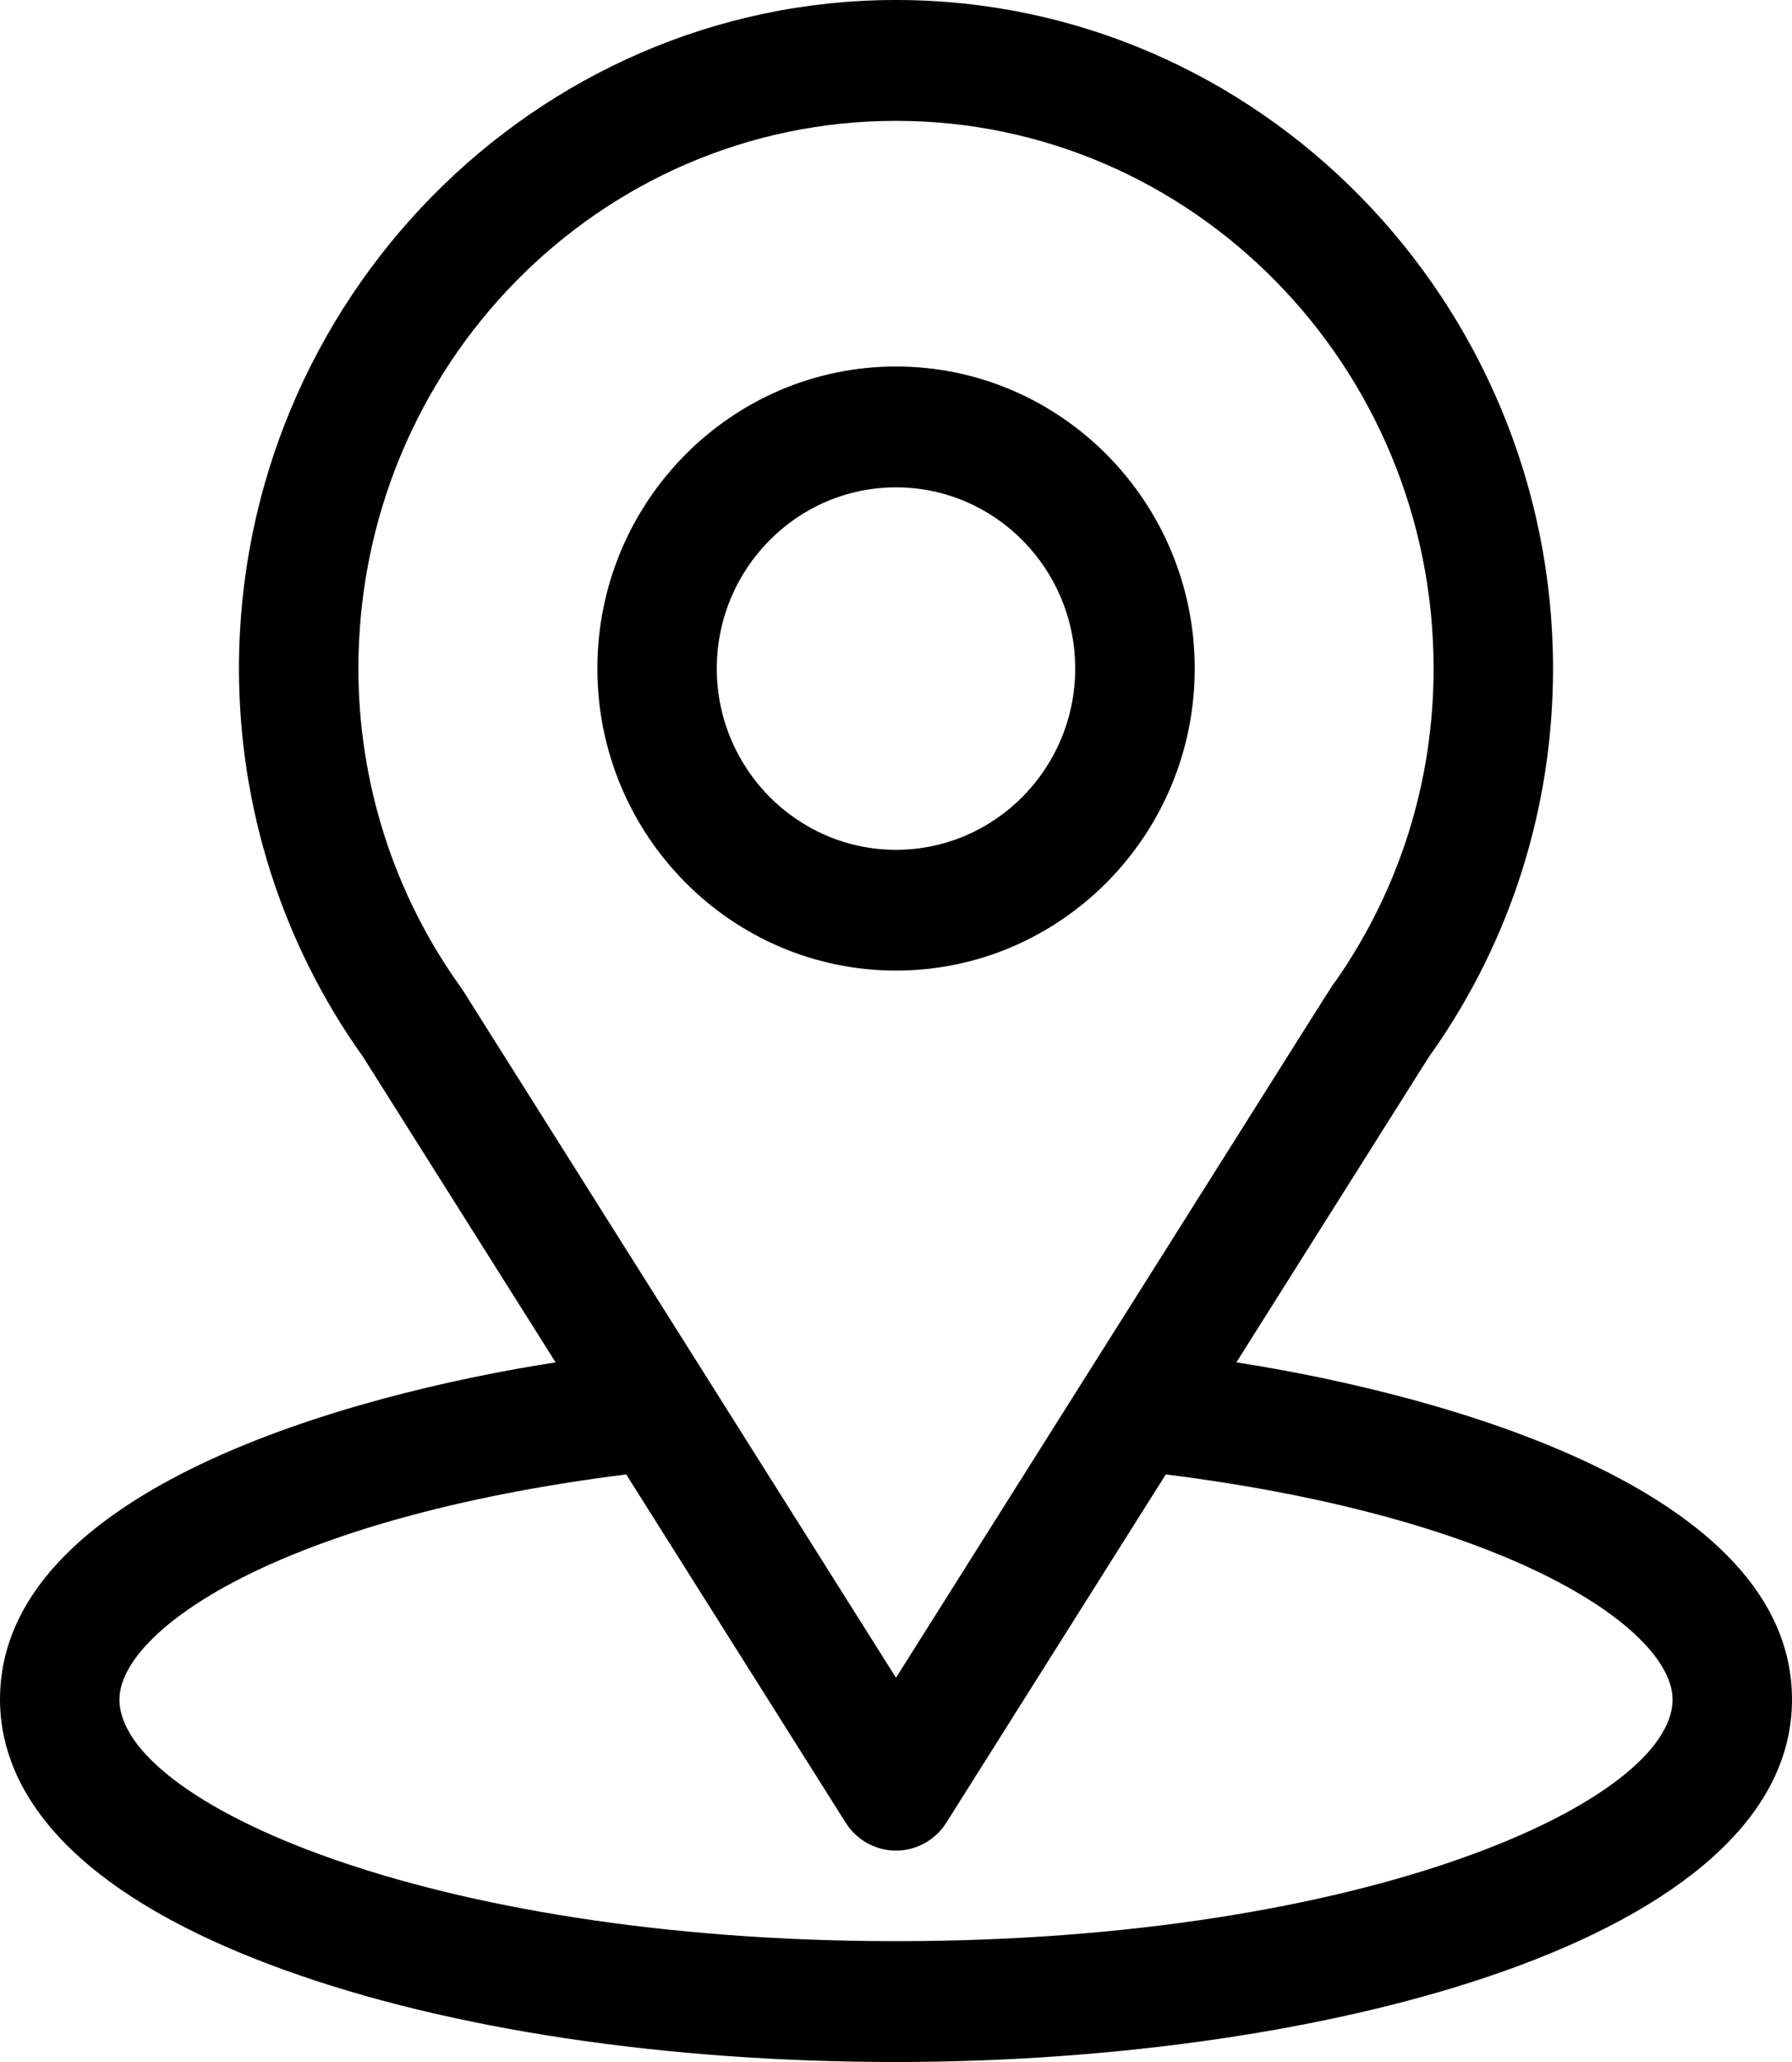
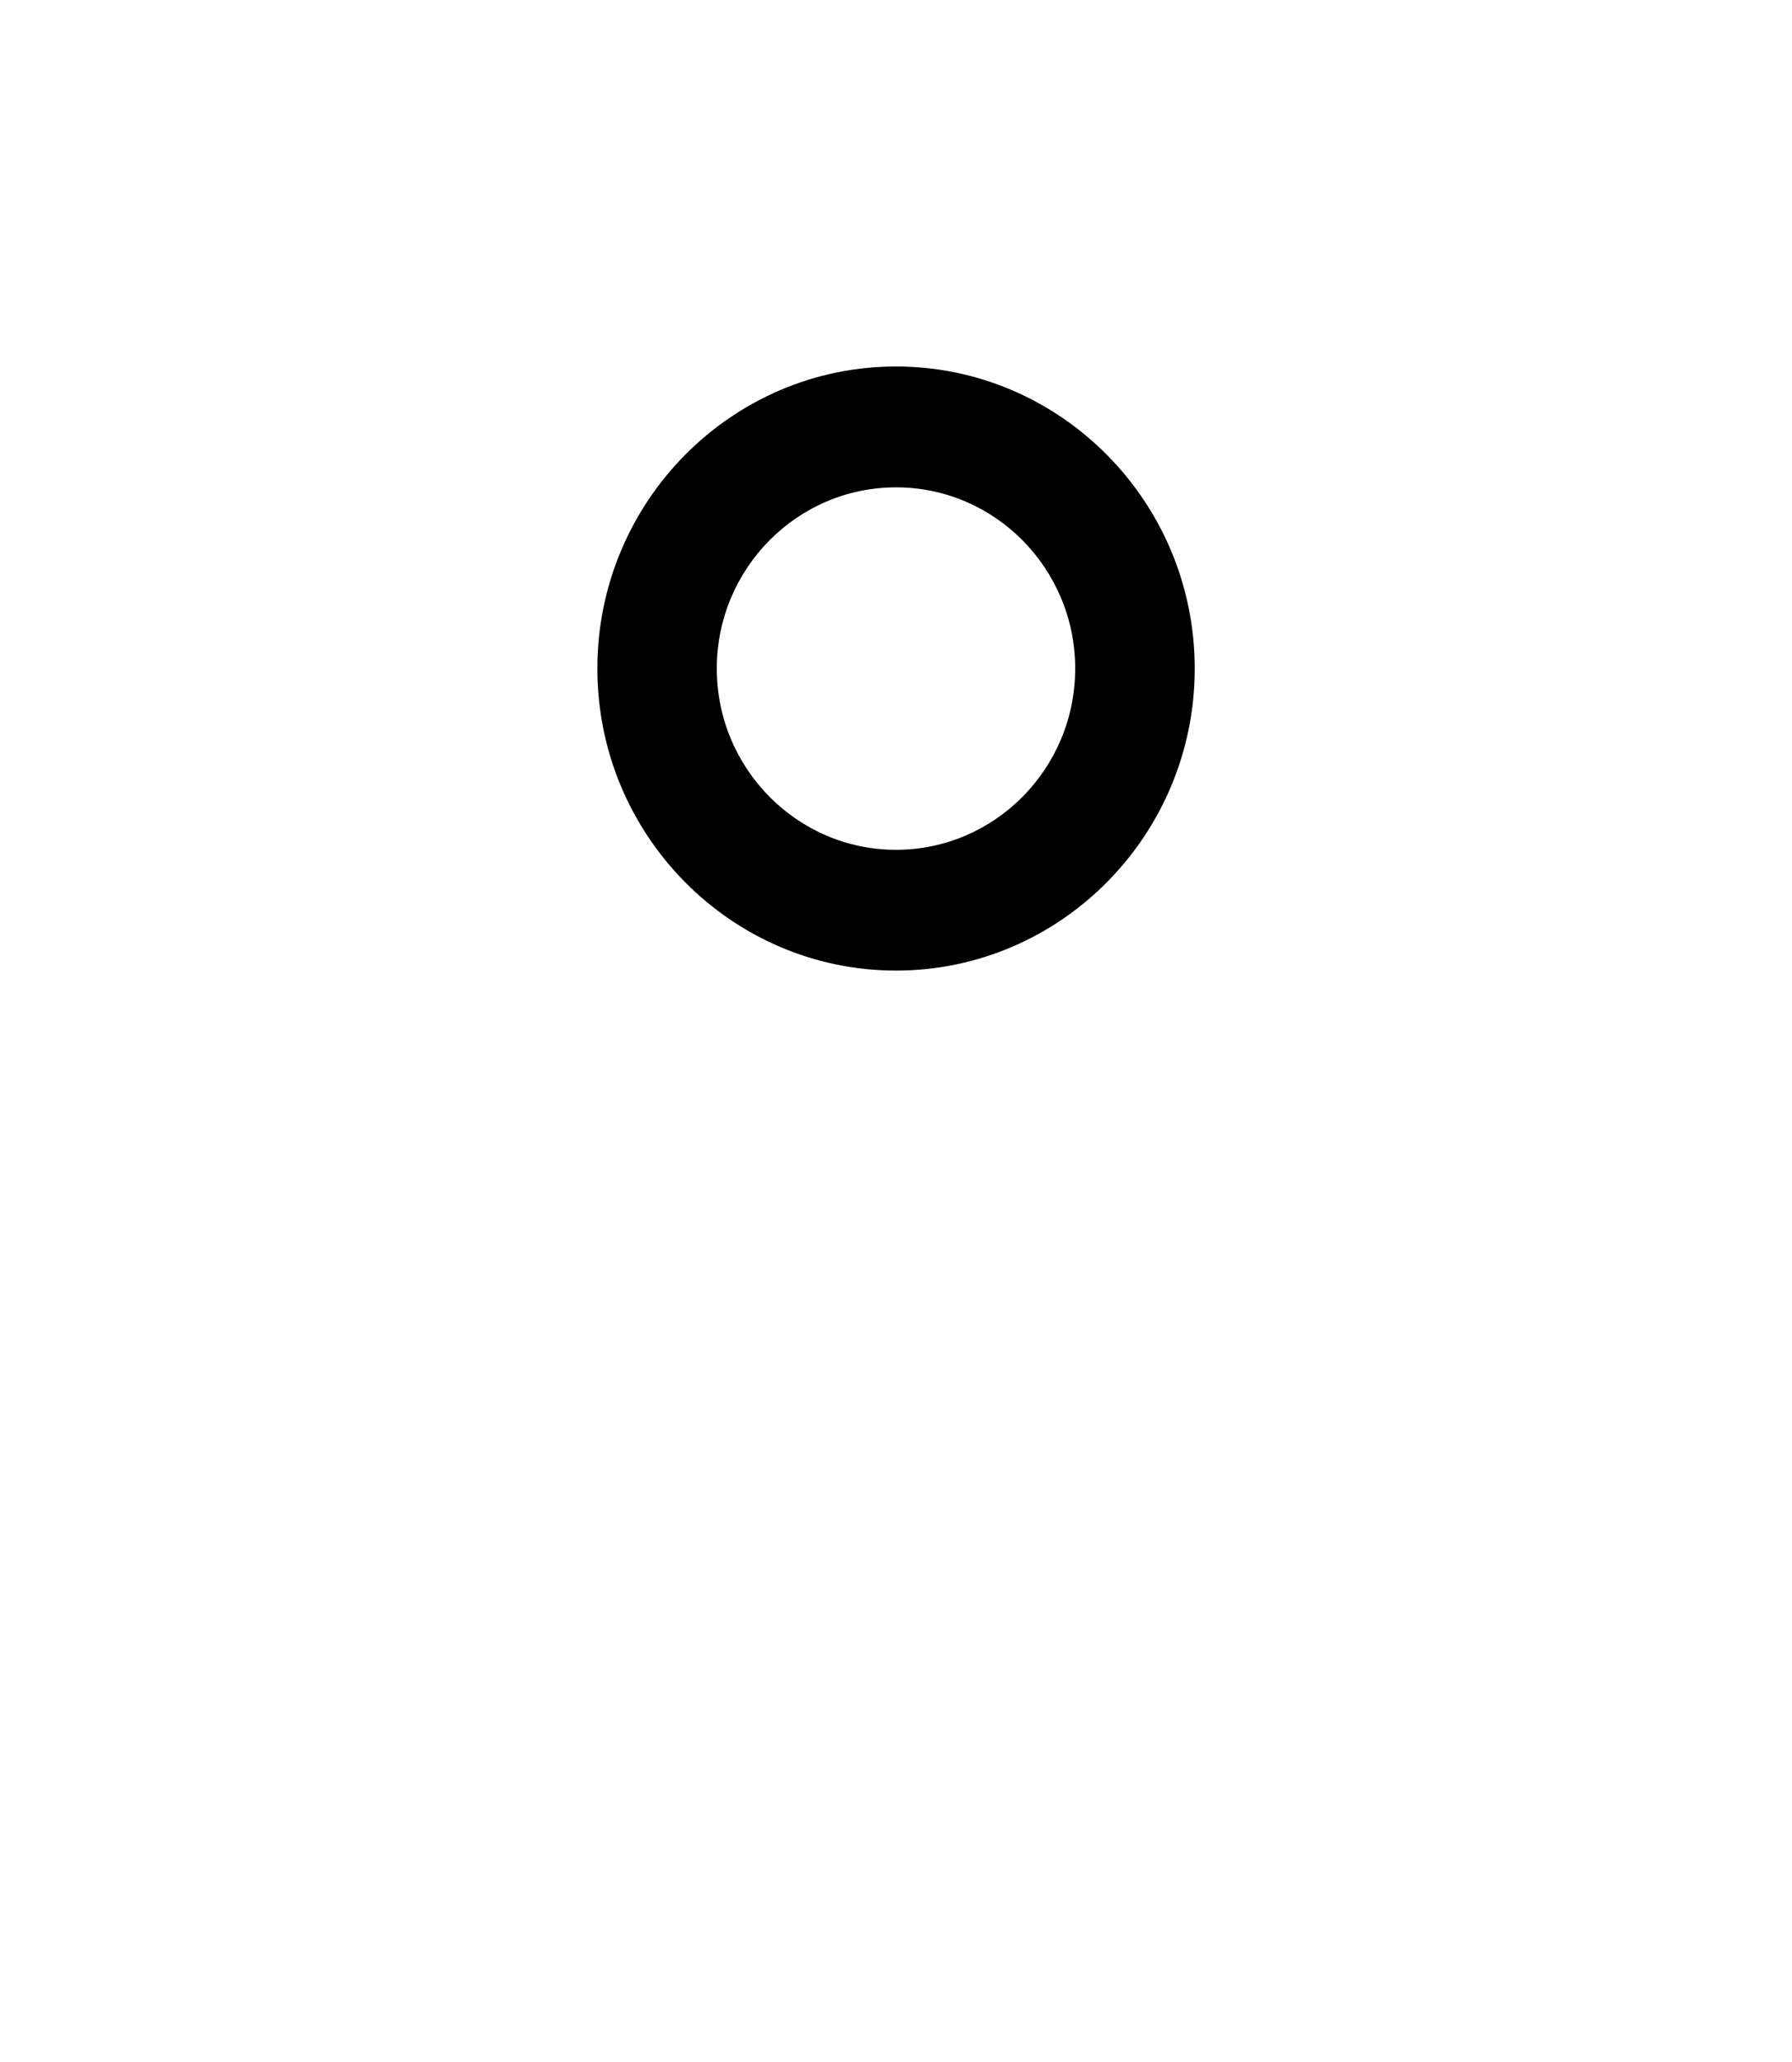
<svg xmlns="http://www.w3.org/2000/svg" width="20" height="23" viewBox="0 0 20 23" fill="currentColor">
-   <path fill-rule="evenodd" clip-rule="evenodd" d="M15.209 12.96C15.943 11.795 15.956 11.774 15.972 11.754L15.972 11.753C15.975 11.75 15.978 11.746 15.986 11.735C16.867 10.478 17.333 8.999 17.333 7.457C17.333 3.368 14.051 0 10 0C5.963 0 2.667 3.362 2.667 7.457C2.667 8.998 3.142 10.516 4.053 11.79L6.201 15.196C3.904 15.553 0 16.616 0 18.957C0 19.81 0.551 21.026 3.176 21.974C5.009 22.636 7.432 23 10 23C14.801 23 20 21.631 20 18.957C20 16.616 16.1 15.554 13.799 15.196C14.442 14.177 14.892 13.462 15.209 12.96ZM5.167 11.048C5.159 11.037 5.152 11.025 5.144 11.014C4.386 9.961 4 8.712 4 7.457C4 4.087 6.685 1.348 10 1.348C13.308 1.348 16 4.088 16 7.457C16 8.714 15.621 9.92 14.905 10.946C14.901 10.951 14.899 10.954 14.896 10.957L14.895 10.958C14.87 10.989 14.848 11.023 12.938 14.055C12.24 15.16 11.292 16.665 10 18.714L5.167 11.048ZM1.333 18.957C1.333 20.094 4.756 21.652 10 21.652C15.275 21.652 18.667 20.085 18.667 18.957C18.667 18.193 16.908 16.936 13.011 16.446L10.562 20.33C10.44 20.524 10.228 20.642 10 20.642C9.772 20.642 9.56 20.524 9.438 20.33L6.989 16.446C3.092 16.936 1.333 18.193 1.333 18.957Z" />
  <path fill-rule="evenodd" clip-rule="evenodd" d="M6.667 7.457C6.667 5.599 8.162 4.088 10 4.088C11.838 4.088 13.334 5.599 13.334 7.457C13.334 9.315 11.838 10.826 10 10.826C8.162 10.826 6.667 9.315 6.667 7.457ZM8 7.457C8 8.572 8.898 9.479 10 9.479C11.103 9.479 12 8.572 12 7.457C12 6.342 11.103 5.436 10 5.436C8.898 5.436 8 6.342 8 7.457Z" />
</svg>